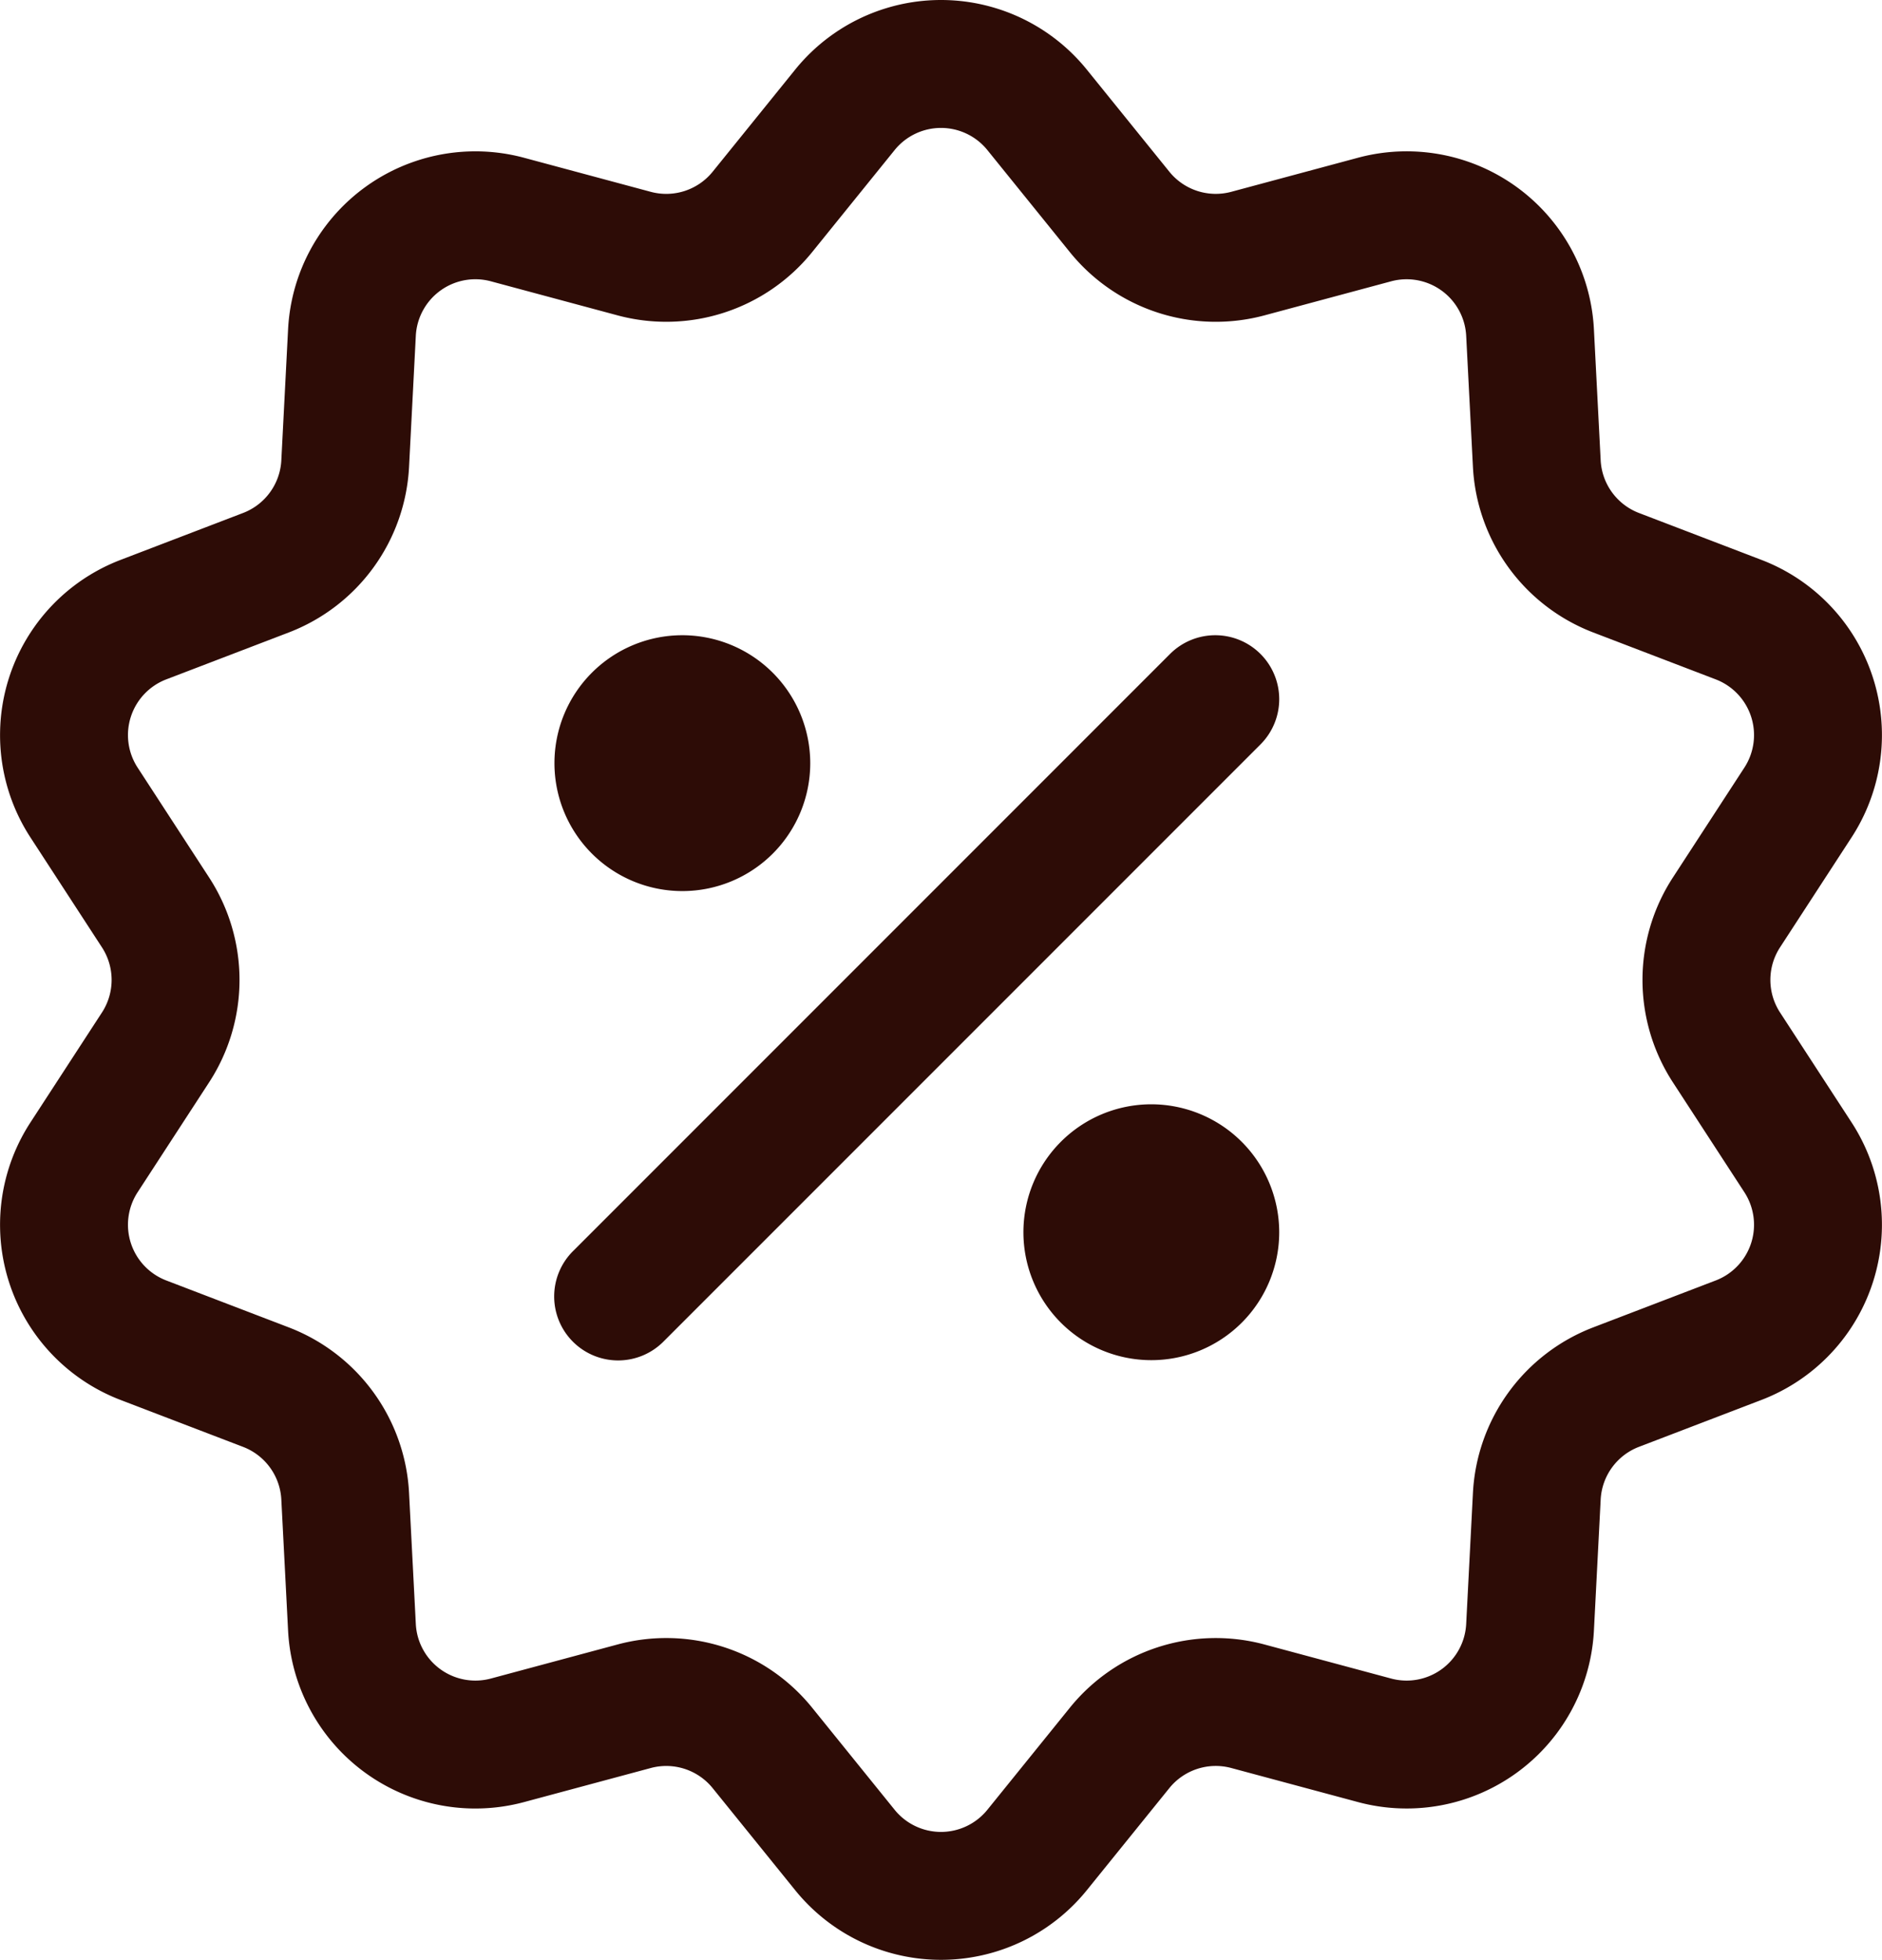
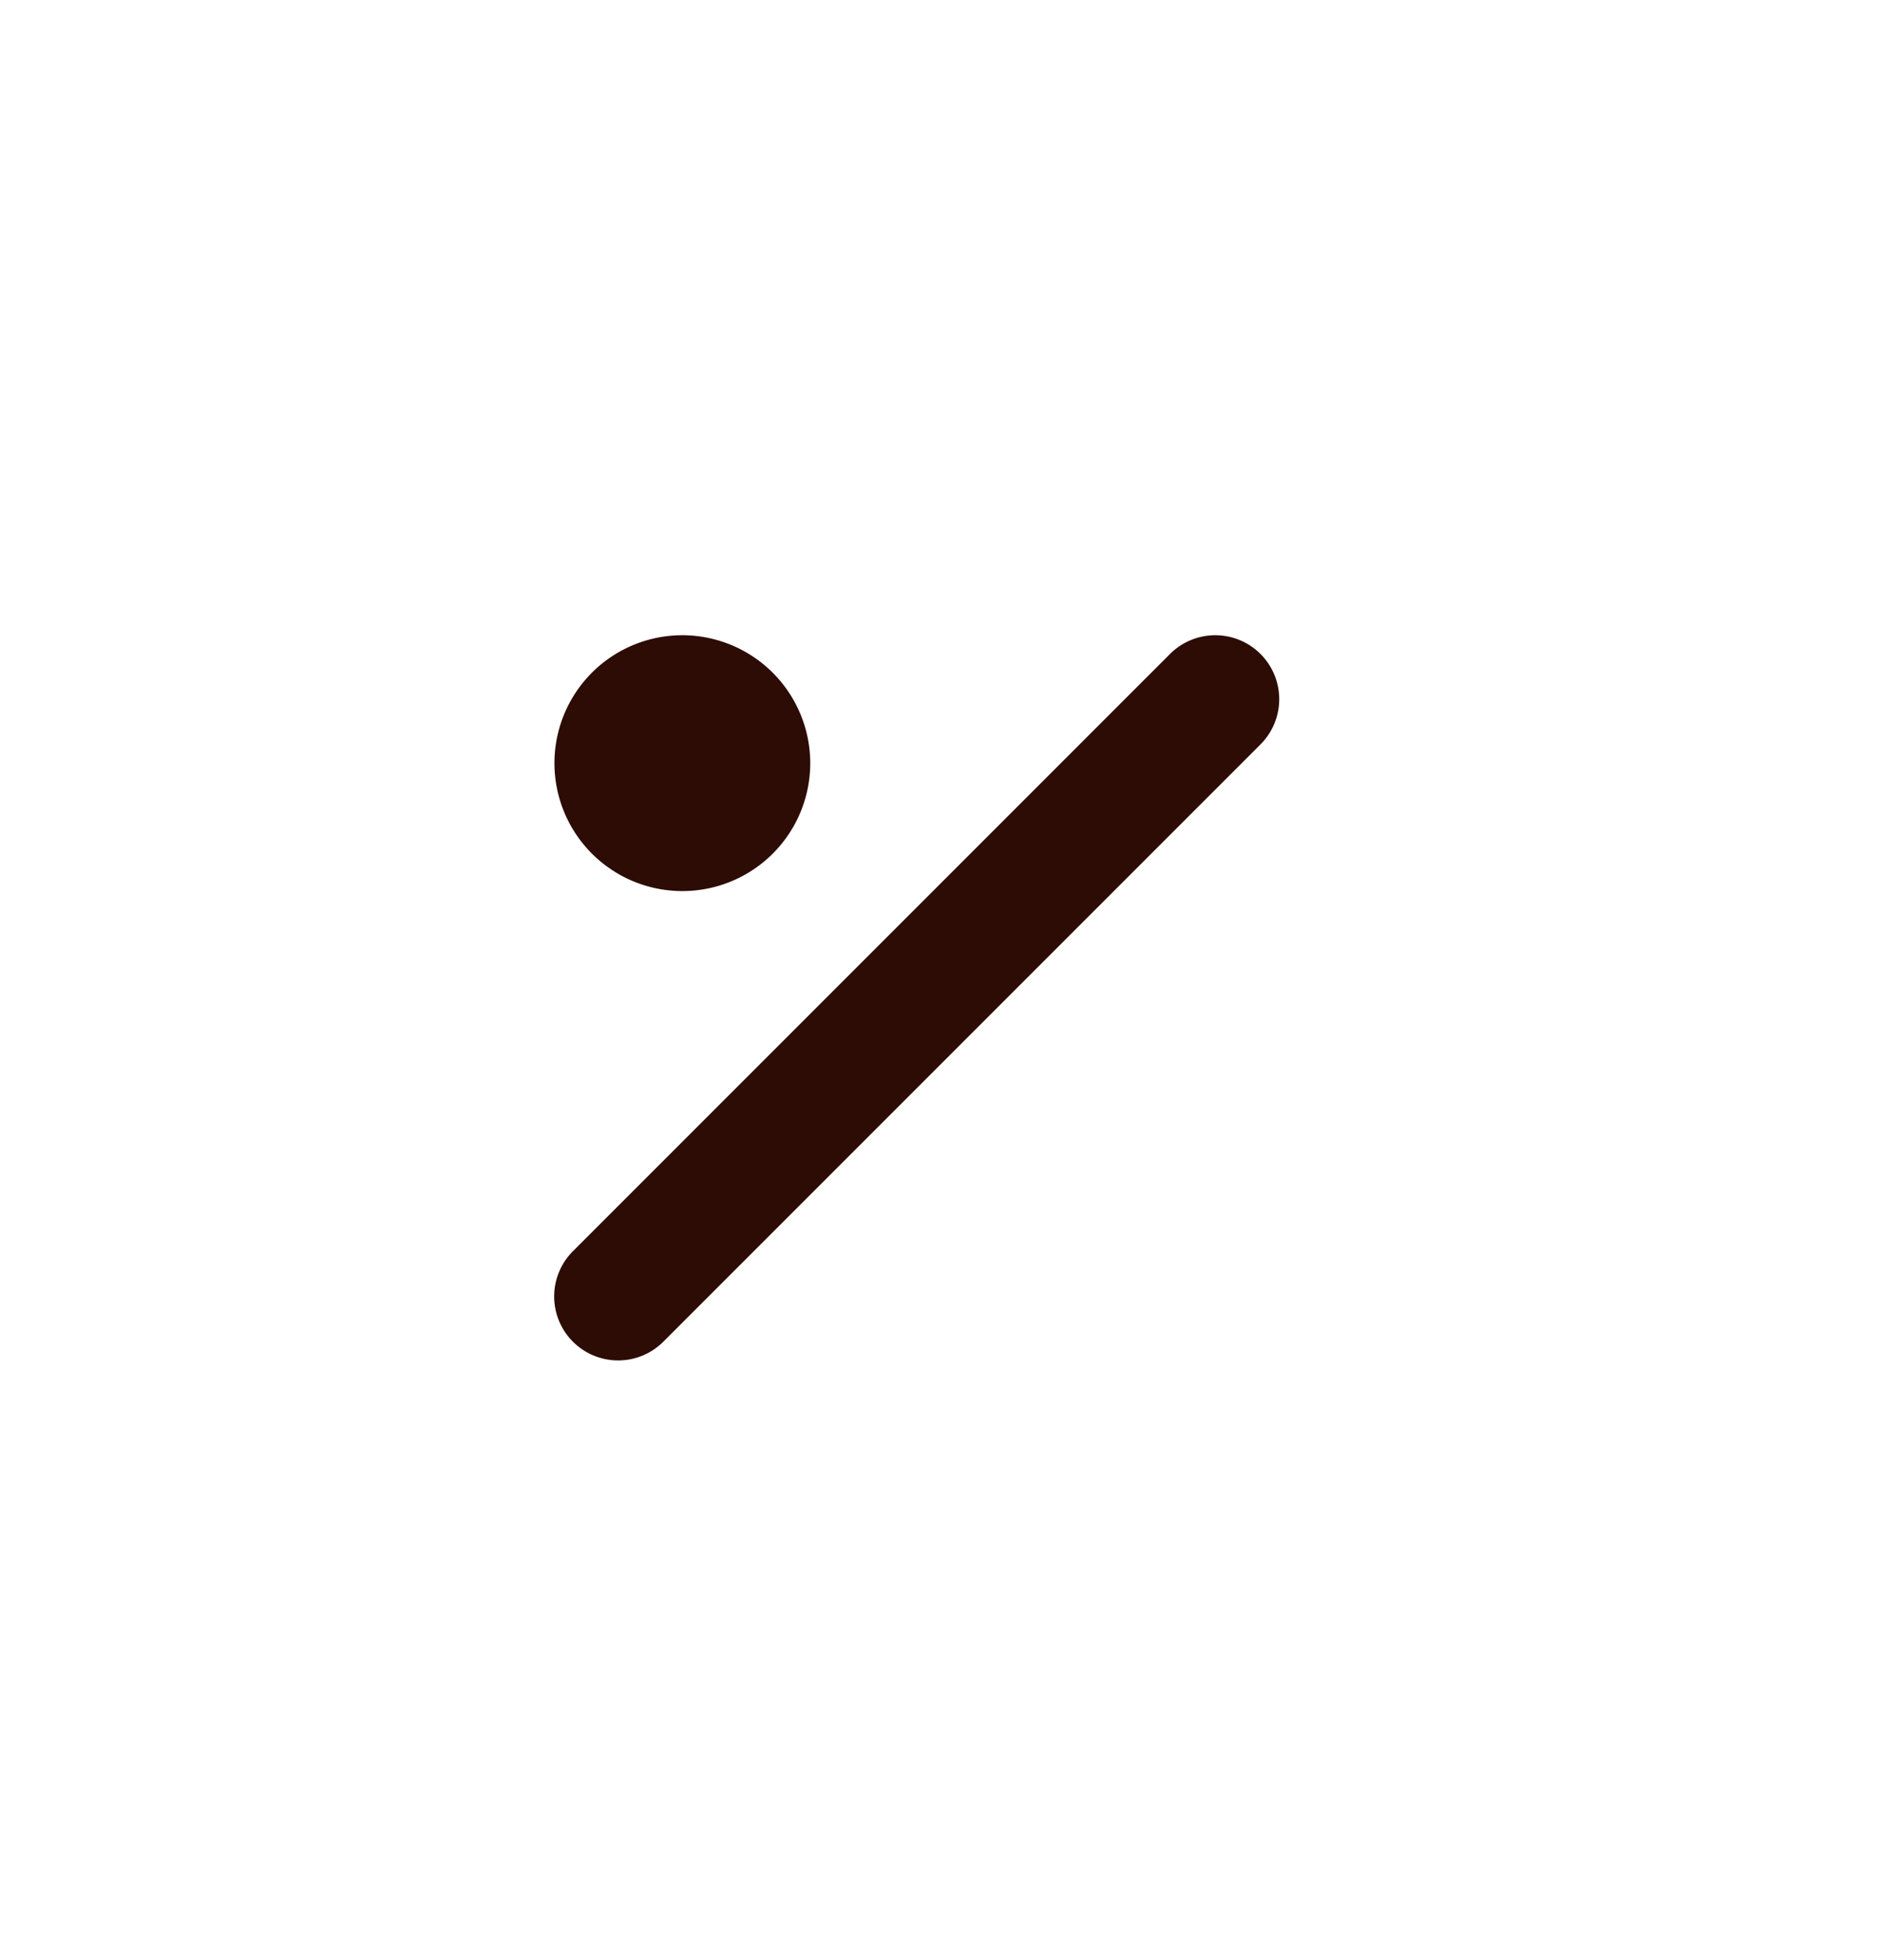
<svg xmlns="http://www.w3.org/2000/svg" width="491.781" height="512.003" viewBox="0 0 491.781 512.003">
  <g id="promotions" transform="translate(-10.111 -0.001)">
    <g id="Group_2" data-name="Group 2">
      <g id="Group_1" data-name="Group 1">
-         <path id="Path_1" data-name="Path 1" d="M475.244,264.5a15.592,15.592,0,0,1,0-17l18.7-28.74a49,49,0,0,0-23.554-72.491l-32.02-12.26a15.6,15.6,0,0,1-9.992-13.754l-1.765-34.24a49.006,49.006,0,0,0-61.667-44.8l-33.109,8.9a15.6,15.6,0,0,1-16.167-5.254L294.113,18.2a49.006,49.006,0,0,0-76.223,0L196.334,44.865a15.6,15.6,0,0,1-16.167,5.254l-33.111-8.9a49.007,49.007,0,0,0-61.667,44.8l-1.765,34.24a15.6,15.6,0,0,1-9.992,13.753l-32.018,12.26a49,49,0,0,0-23.556,72.492l18.7,28.739a15.6,15.6,0,0,1,0,17l-18.7,28.739a49,49,0,0,0,23.554,72.492l32.02,12.26a15.6,15.6,0,0,1,9.992,13.754l1.765,34.24a49.006,49.006,0,0,0,61.667,44.8l33.109-8.9a15.6,15.6,0,0,1,16.168,5.254L217.891,493.8a49,49,0,0,0,76.223,0l21.555-26.664a15.607,15.607,0,0,1,16.167-5.254l33.111,8.9a49.007,49.007,0,0,0,61.667-44.8l1.765-34.24a15.6,15.6,0,0,1,9.992-13.753l32.018-12.26a49.007,49.007,0,0,0,23.557-72.493Zm-16.806,70.02-32.02,12.26A49.04,49.04,0,0,0,395,390.024l-1.765,34.24a15.585,15.585,0,0,1-19.612,14.249l-33.111-8.9a49.036,49.036,0,0,0-50.836,16.518l-21.553,26.664a15.586,15.586,0,0,1-24.242,0l-21.553-26.664a49.015,49.015,0,0,0-50.838-16.518l-33.111,8.9a15.586,15.586,0,0,1-19.612-14.249L117,390.024a49.041,49.041,0,0,0-31.418-43.243L53.564,334.52a15.583,15.583,0,0,1-7.49-23.053l18.7-28.739a49.042,49.042,0,0,0,0-53.452l-18.7-28.739a15.583,15.583,0,0,1,7.491-23.054l32.02-12.26A49.04,49.04,0,0,0,117,121.98l1.765-34.24A15.585,15.585,0,0,1,138.38,73.491l33.111,8.9a49.038,49.038,0,0,0,50.836-16.518L243.882,39.21a15.586,15.586,0,0,1,24.241,0l21.555,26.666a49.036,49.036,0,0,0,50.836,16.517l33.111-8.9A15.586,15.586,0,0,1,393.237,87.74L395,121.98a49.041,49.041,0,0,0,31.418,43.243l32.021,12.261a15.584,15.584,0,0,1,7.49,23.053l-18.7,28.738a49.038,49.038,0,0,0,0,53.453l18.7,28.738A15.585,15.585,0,0,1,458.438,334.521Z" fill="#2d0c06" />
-       </g>
+         </g>
    </g>
    <g id="Group_4" data-name="Group 4">
      <g id="Group_3" data-name="Group 3">
        <path id="Path_2" data-name="Path 2" d="M339.485,170.845a16.712,16.712,0,0,0-23.632,0L159.887,326.811a16.711,16.711,0,1,0,23.633,23.632L339.486,194.476A16.708,16.708,0,0,0,339.485,170.845Z" fill="#2d0c06" />
      </g>
    </g>
    <g id="Group_6" data-name="Group 6">
      <g id="Group_5" data-name="Group 5">
        <path id="Path_3" data-name="Path 3" d="M188.414,165.95a33.421,33.421,0,1,0,33.421,33.421A33.459,33.459,0,0,0,188.414,165.95Z" fill="#2d0c06" />
      </g>
    </g>
    <g id="Group_8" data-name="Group 8">
      <g id="Group_7" data-name="Group 7">
-         <path id="Path_4" data-name="Path 4" d="M310.959,288.495a33.421,33.421,0,1,0,33.421,33.421A33.459,33.459,0,0,0,310.959,288.495Z" fill="#2d0c06" />
-       </g>
+         </g>
    </g>
  </g>
</svg>